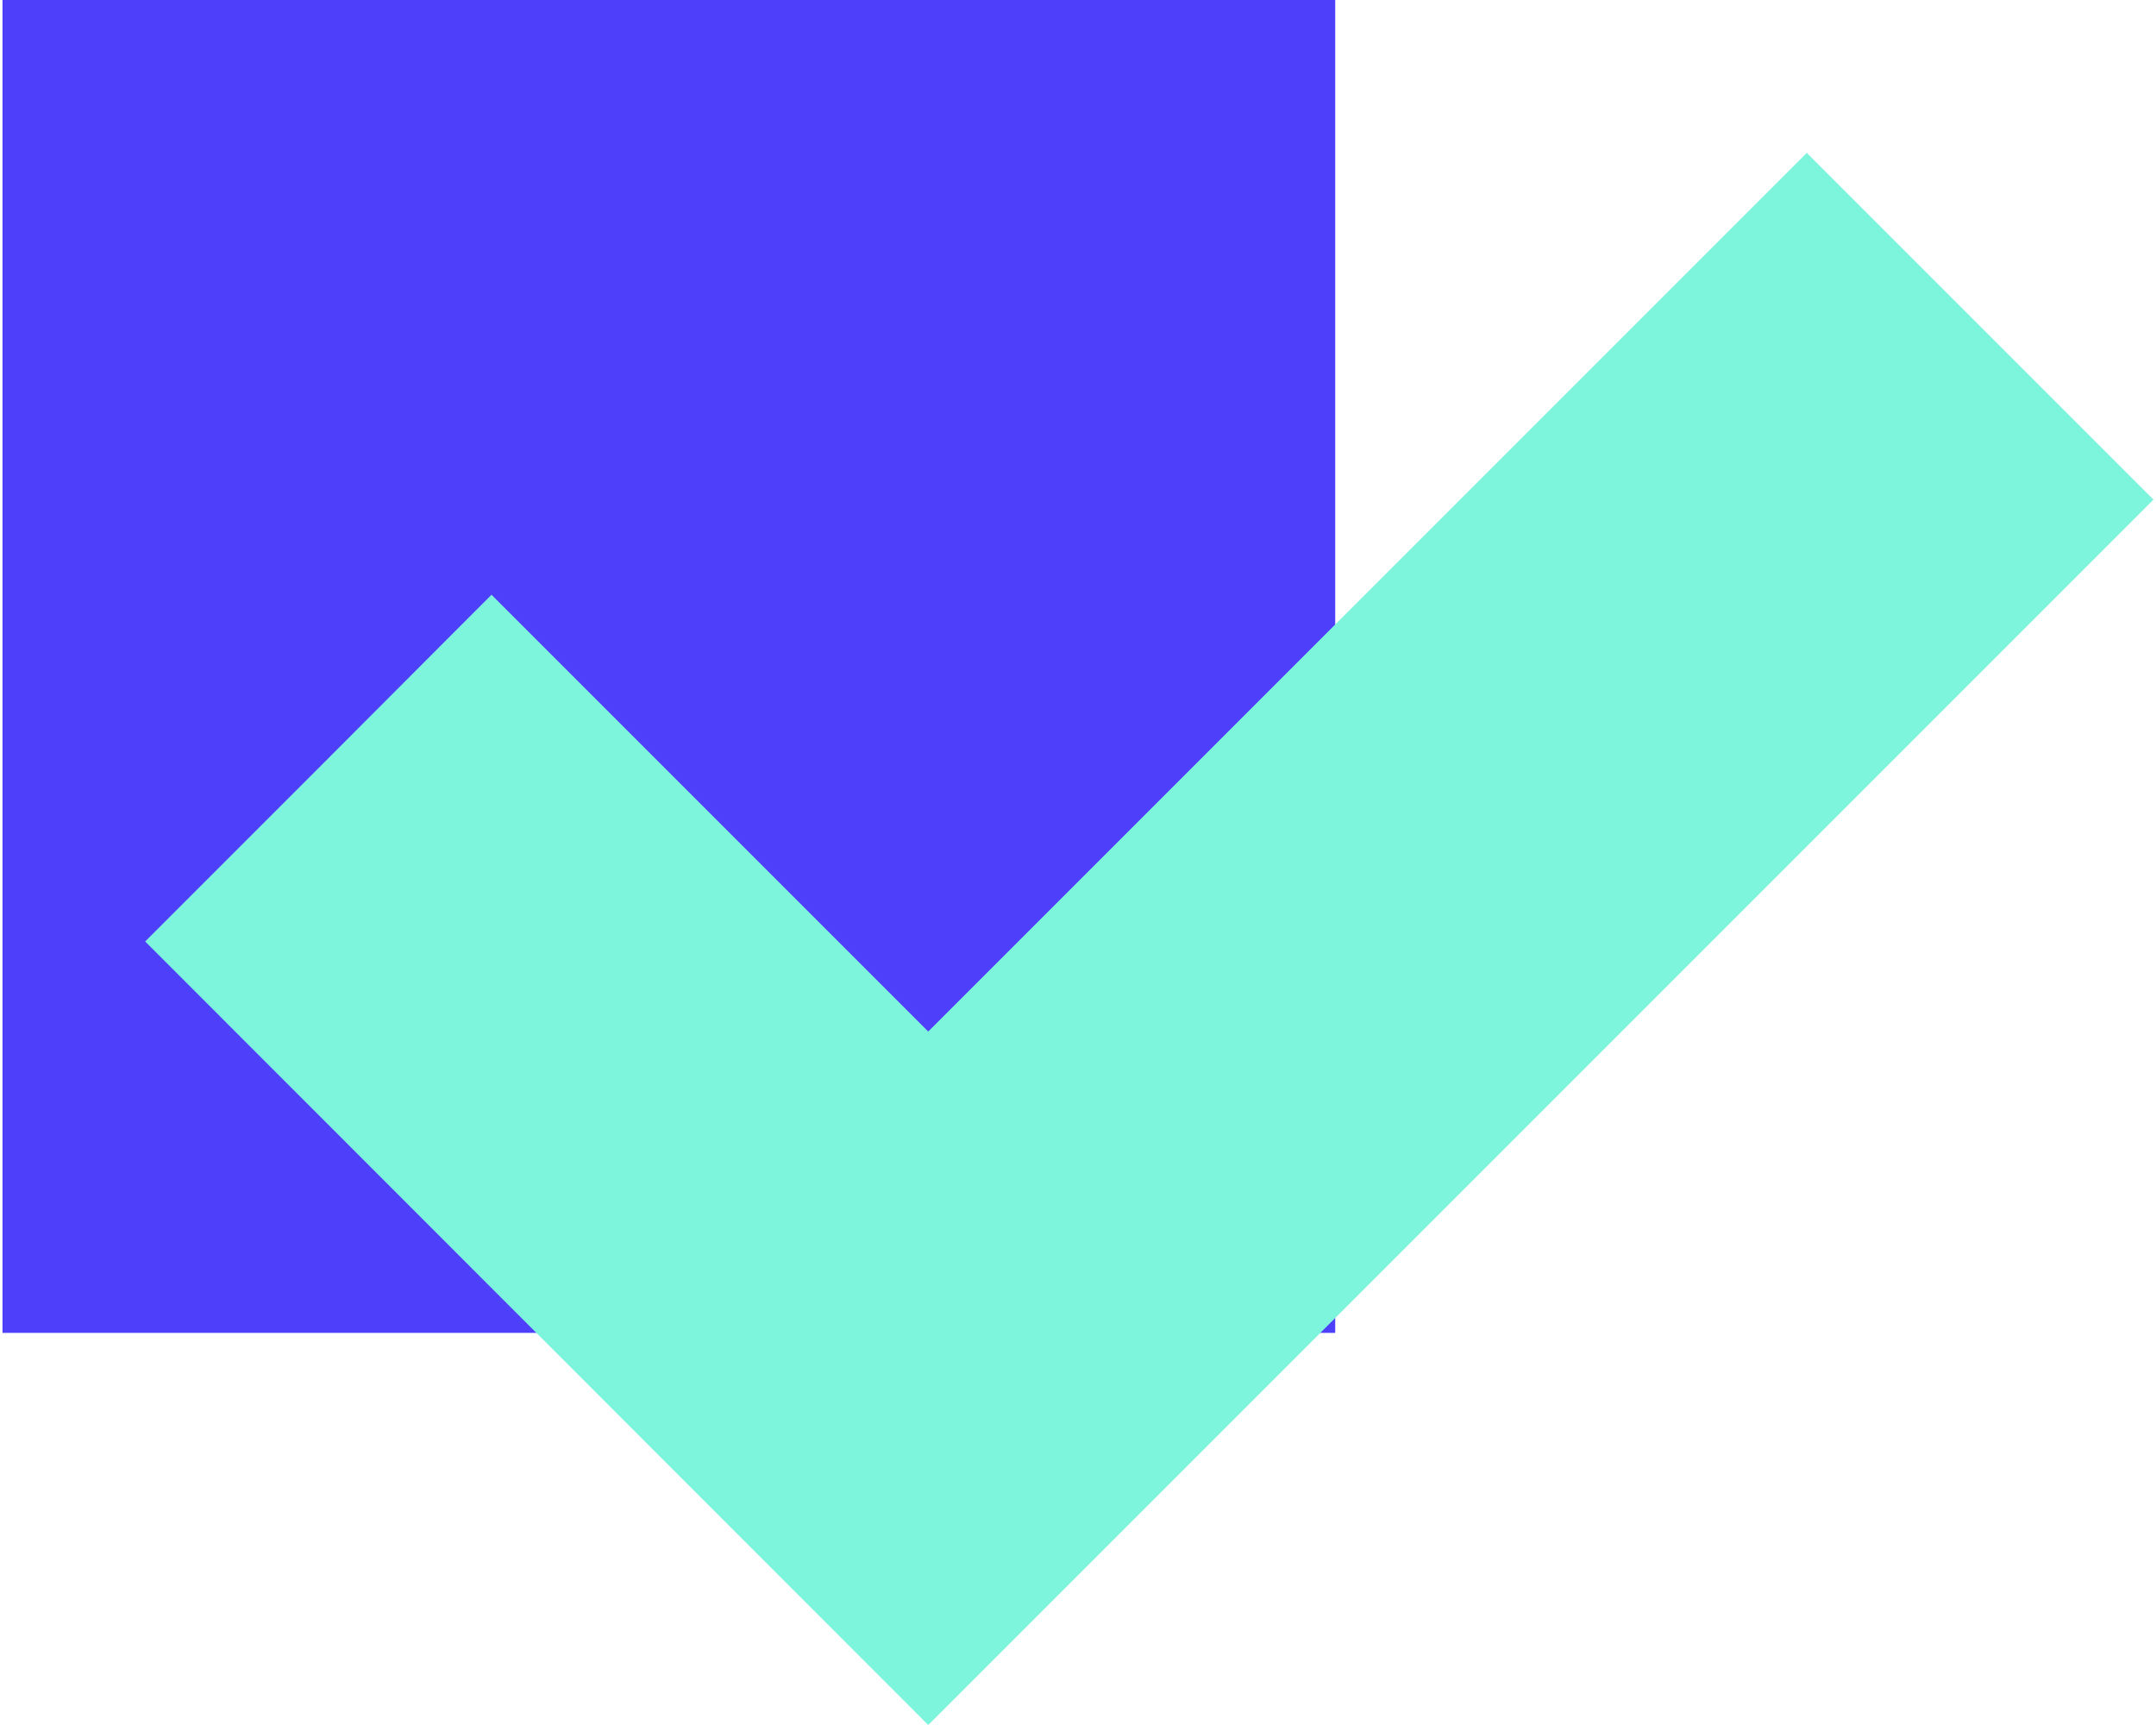
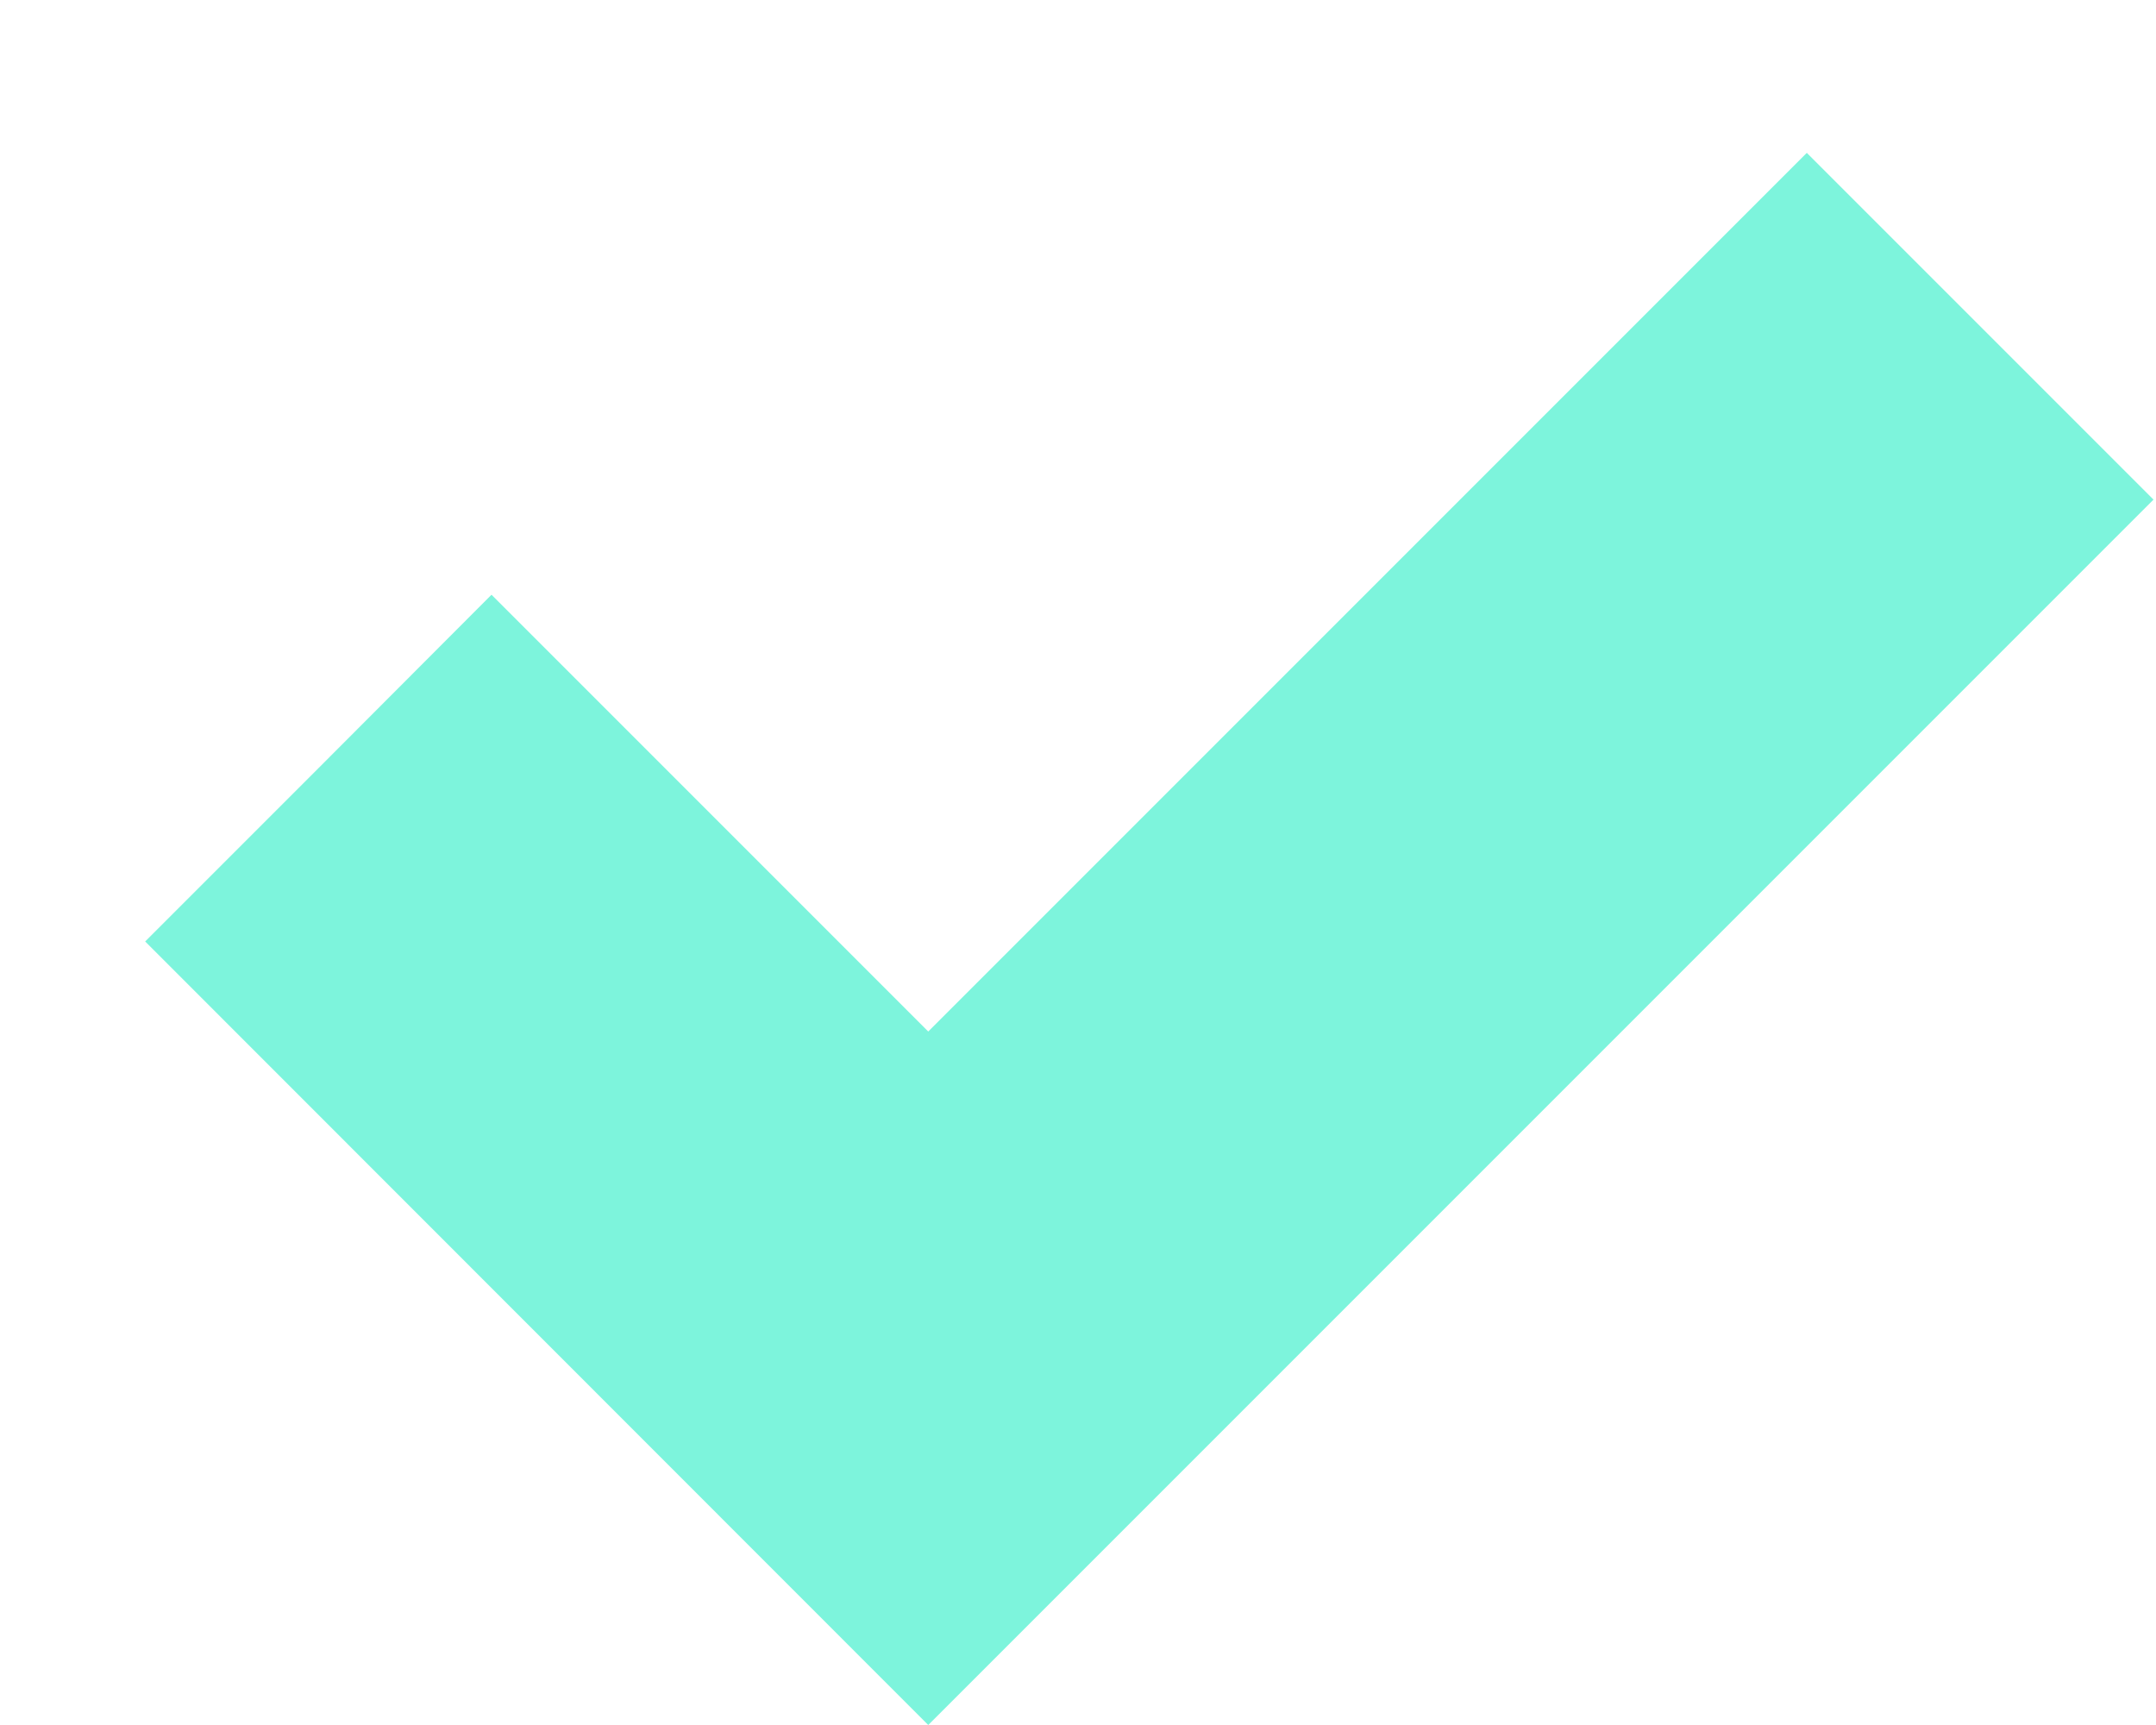
<svg xmlns="http://www.w3.org/2000/svg" width="60" height="48" viewBox="0 0 59.25 47.51">
  <defs>
    <style>.cls-1{isolation:isolate;}.cls-2{fill:#4e3ffb;}.cls-3{fill:#7df4dc;mix-blend-mode:multiply;}</style>
  </defs>
  <title>Asset 1</title>
  <g class="cls-1">
    <g id="Layer_2" data-name="Layer 2">
      <g id="Layer_1-2" data-name="Layer 1">
-         <rect class="cls-2" width="36.71" height="36.71" />
        <polygon class="cls-3" points="54.47 8.98 49.7 4.21 25.5 28.41 13.47 16.38 8.7 21.16 3.93 25.93 25.5 47.51 59.25 13.76 54.47 8.98" />
      </g>
    </g>
  </g>
</svg>